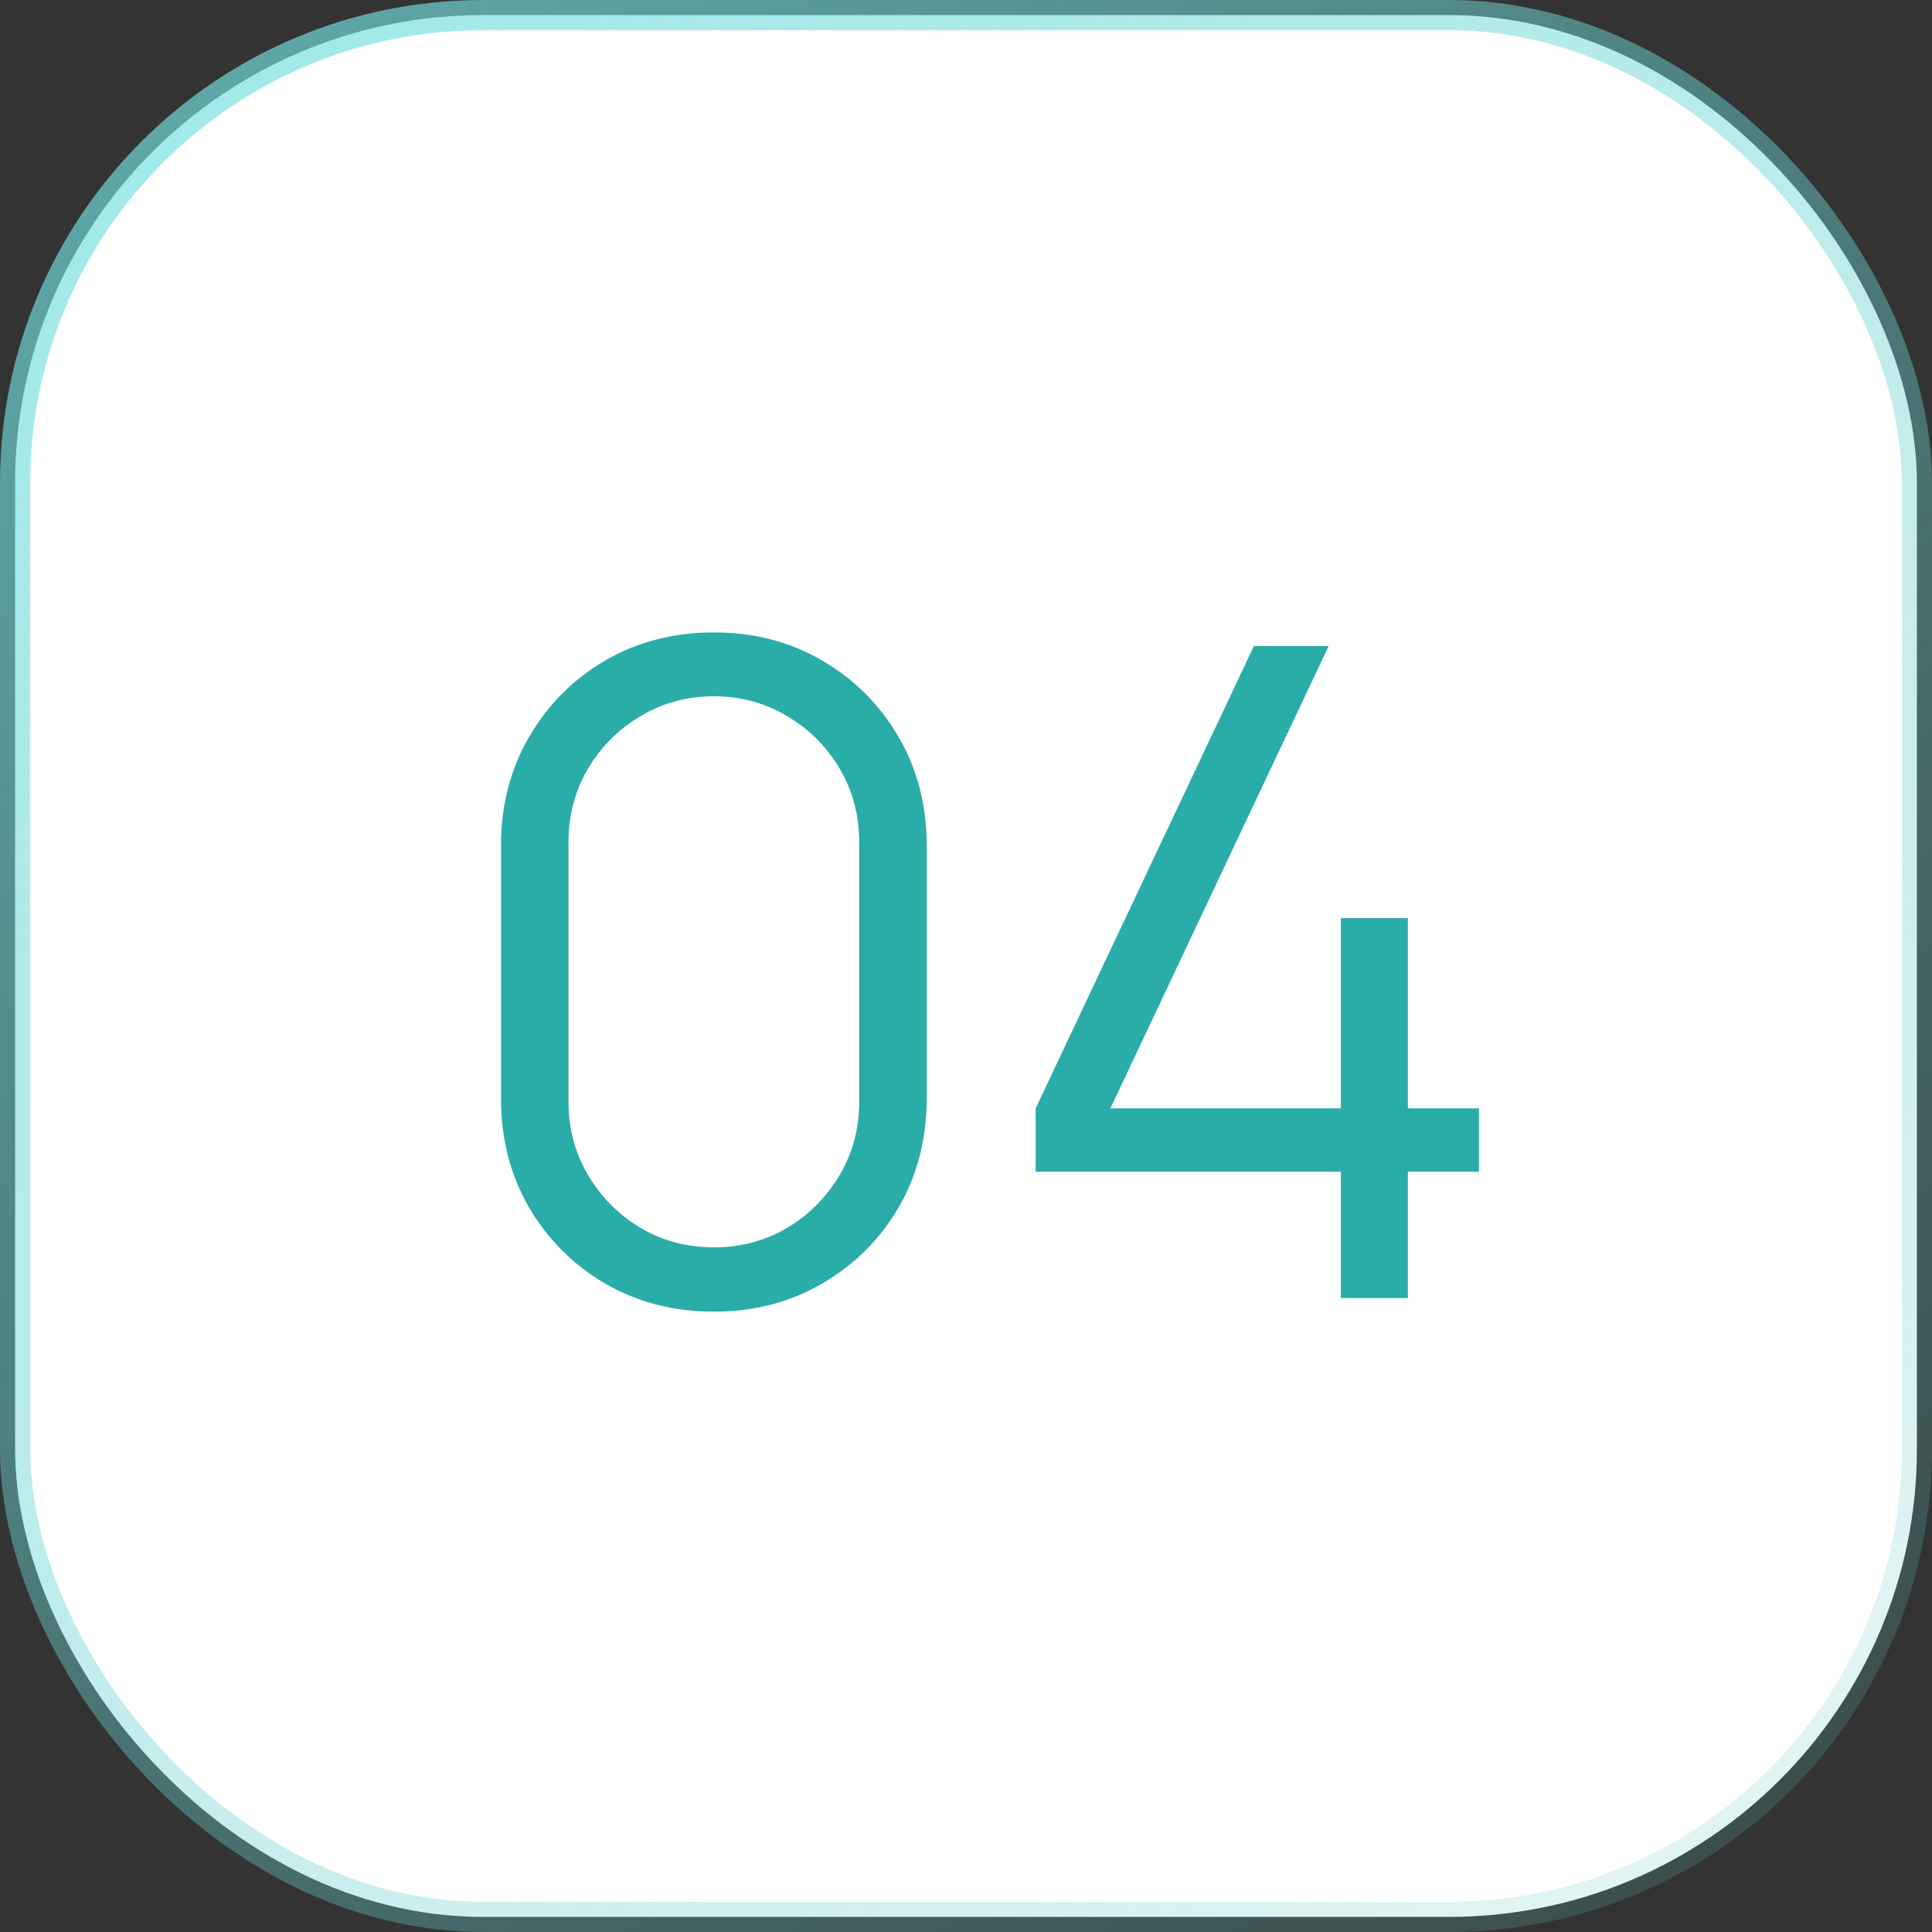
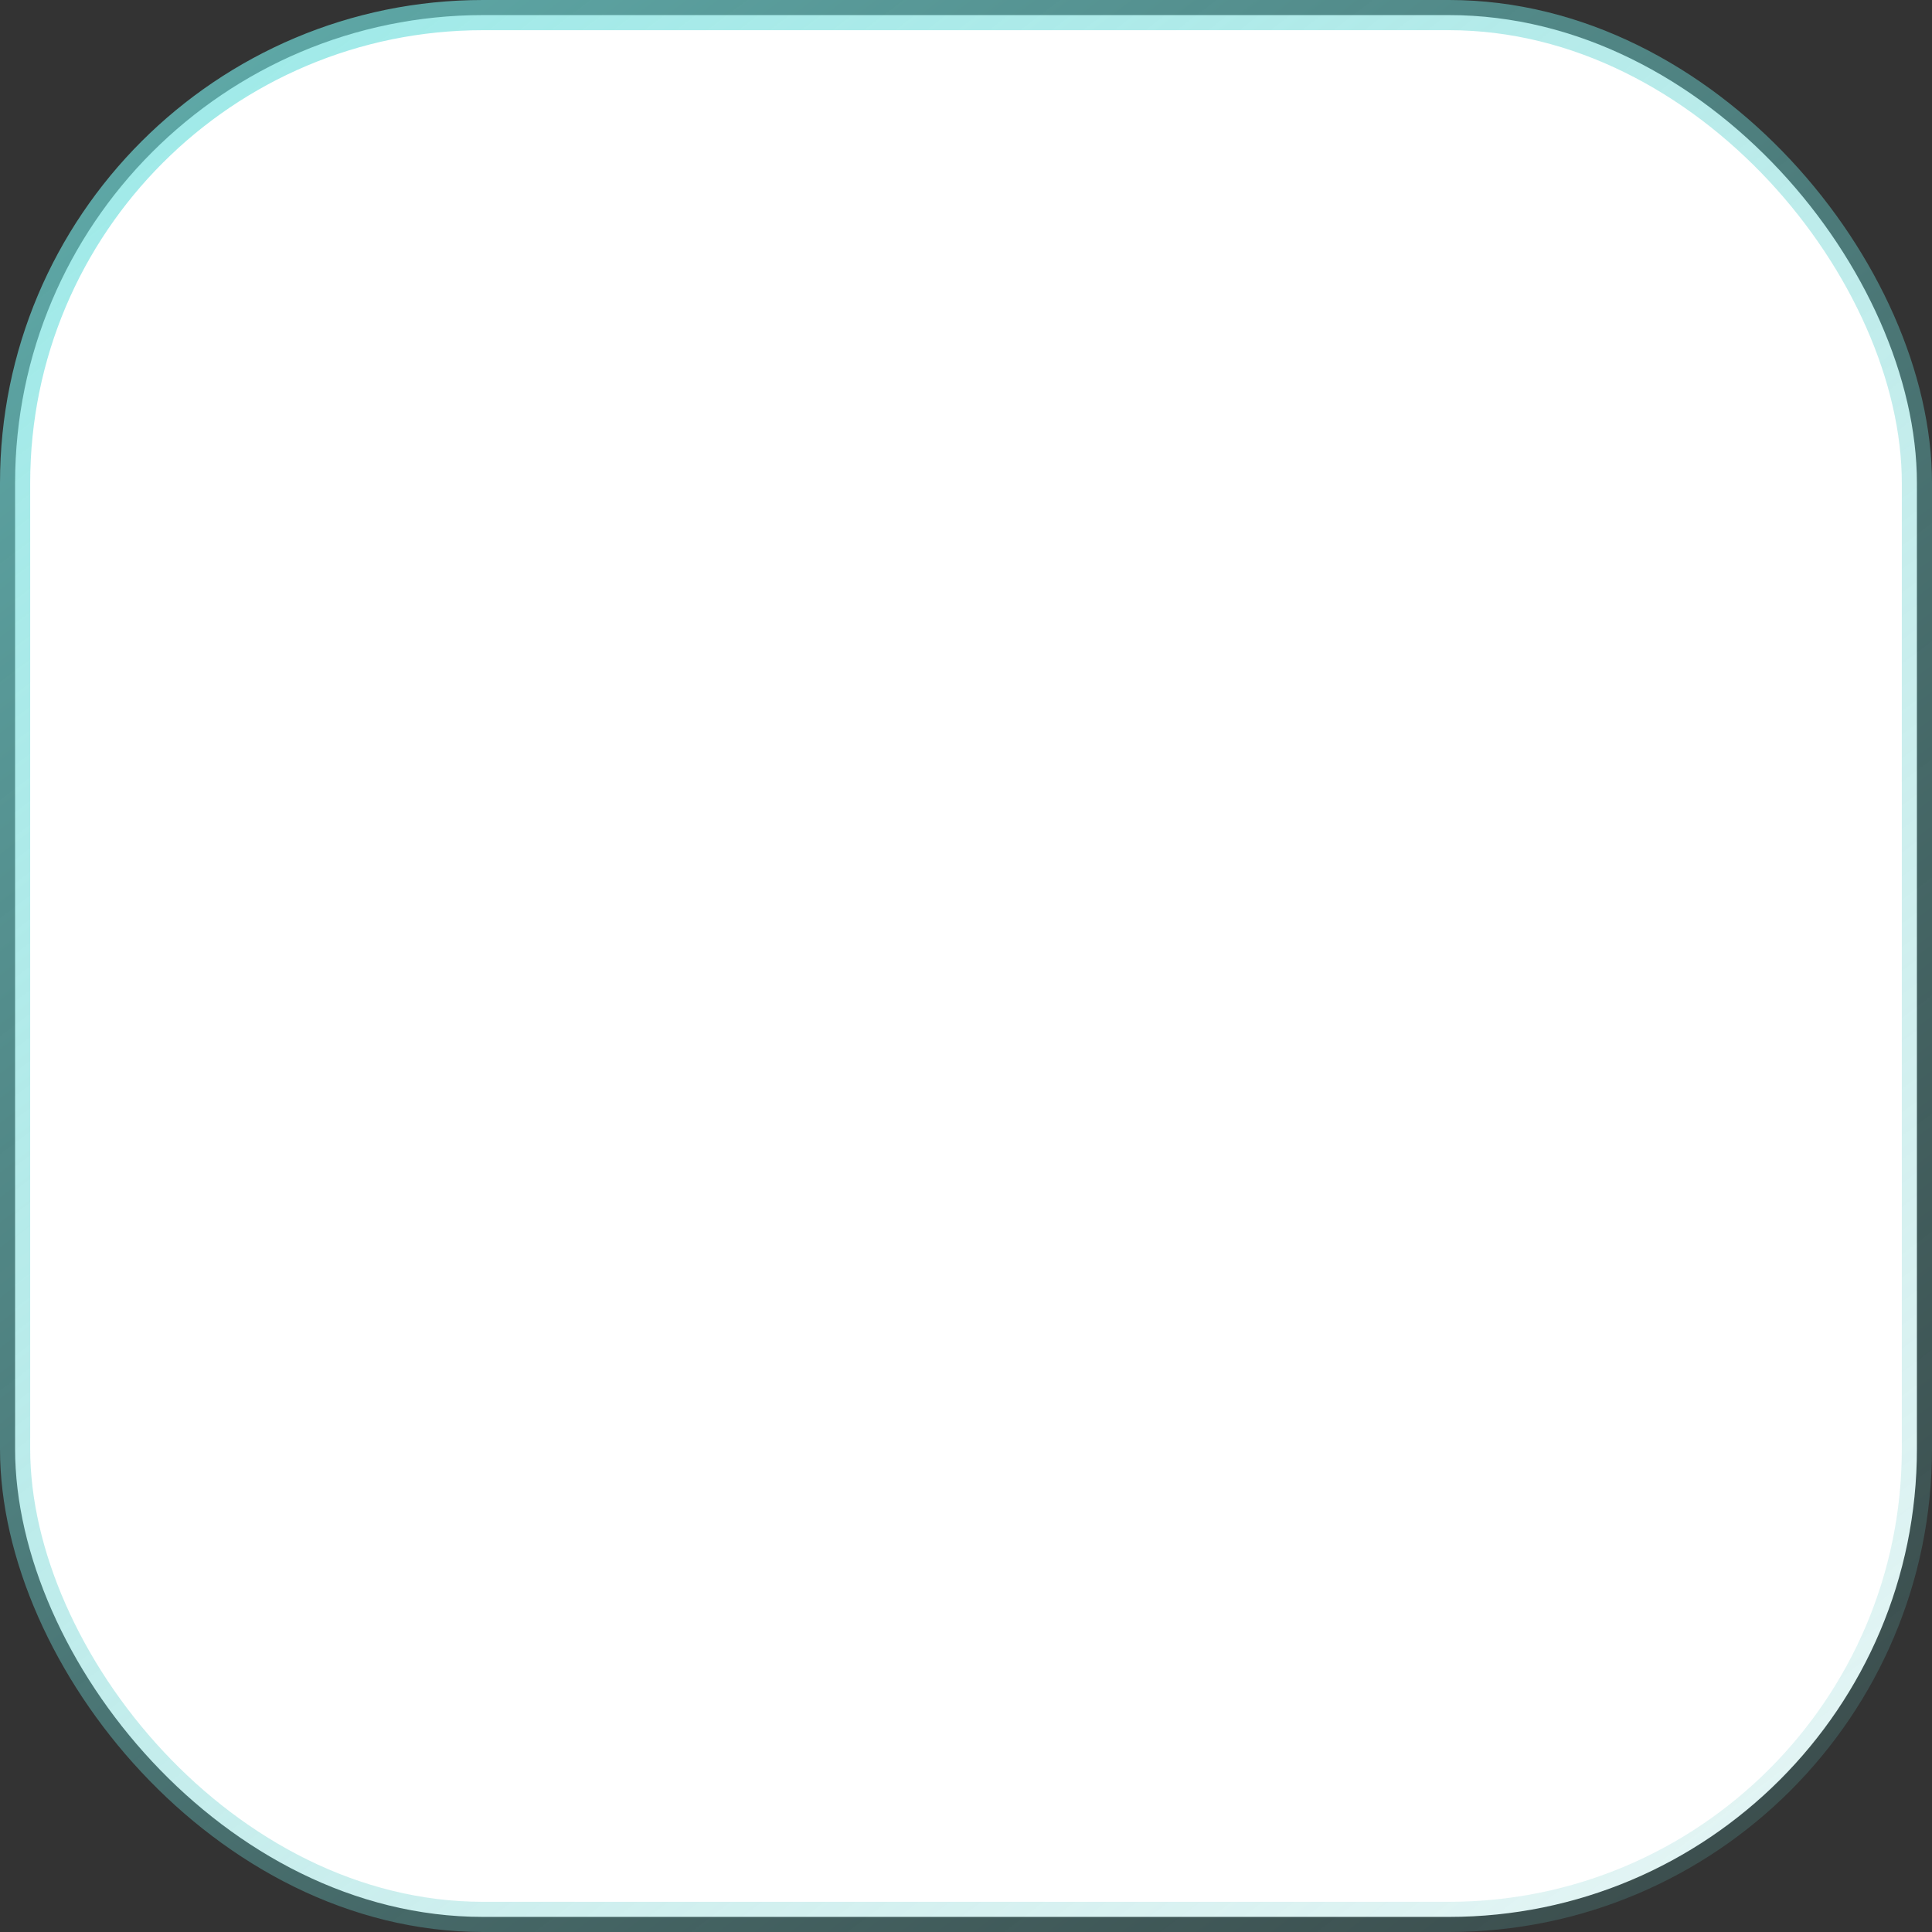
<svg xmlns="http://www.w3.org/2000/svg" width="64" height="64" viewBox="0 0 64 64" fill="none">
  <rect x="0" y="0" width="64" height="64" fill="#333333" stroke="none" />
  <rect x="0.5" y="0.5" width="63" height="63" rx="15.5" fill="white" stroke="url(#paint0_linear_19_97)" />
-   <path d="M23.647 43.45C22.317 43.45 21.117 43.14 20.047 42.52C18.987 41.9 18.147 41.06 17.527 40C16.907 38.93 16.597 37.73 16.597 36.4V28C16.597 26.67 16.907 25.475 17.527 24.415C18.147 23.345 18.987 22.5 20.047 21.88C21.117 21.26 22.317 20.95 23.647 20.95C24.977 20.95 26.172 21.26 27.232 21.88C28.302 22.5 29.147 23.345 29.767 24.415C30.387 25.475 30.697 26.67 30.697 28V36.4C30.697 37.73 30.387 38.93 29.767 40C29.147 41.06 28.302 41.9 27.232 42.52C26.172 43.14 24.977 43.45 23.647 43.45ZM23.647 41.32C24.537 41.32 25.347 41.105 26.077 40.675C26.807 40.235 27.387 39.65 27.817 38.92C28.247 38.19 28.462 37.385 28.462 36.505V27.895C28.462 27.005 28.247 26.195 27.817 25.465C27.387 24.735 26.807 24.155 26.077 23.725C25.347 23.285 24.537 23.065 23.647 23.065C22.757 23.065 21.947 23.285 21.217 23.725C20.487 24.155 19.907 24.735 19.477 25.465C19.047 26.195 18.832 27.005 18.832 27.895V36.505C18.832 37.385 19.047 38.19 19.477 38.92C19.907 39.65 20.487 40.235 21.217 40.675C21.947 41.105 22.757 41.32 23.647 41.32ZM44.418 43V38.815H34.308V36.715L41.538 21.4H44.013L36.783 36.715H44.418V30.415H46.638V36.715H48.993V38.815H46.638V43H44.418Z" fill="#2AACA9" />
  <defs>
    <linearGradient id="paint0_linear_19_97" x1="-15.899" y1="-45.633" x2="80.056" y2="81.508" gradientUnits="userSpaceOnUse">
      <stop stop-color="#7CF1EF" />
      <stop offset="1" stop-color="#5FBDBB" stop-opacity="0" />
    </linearGradient>
  </defs>
</svg>